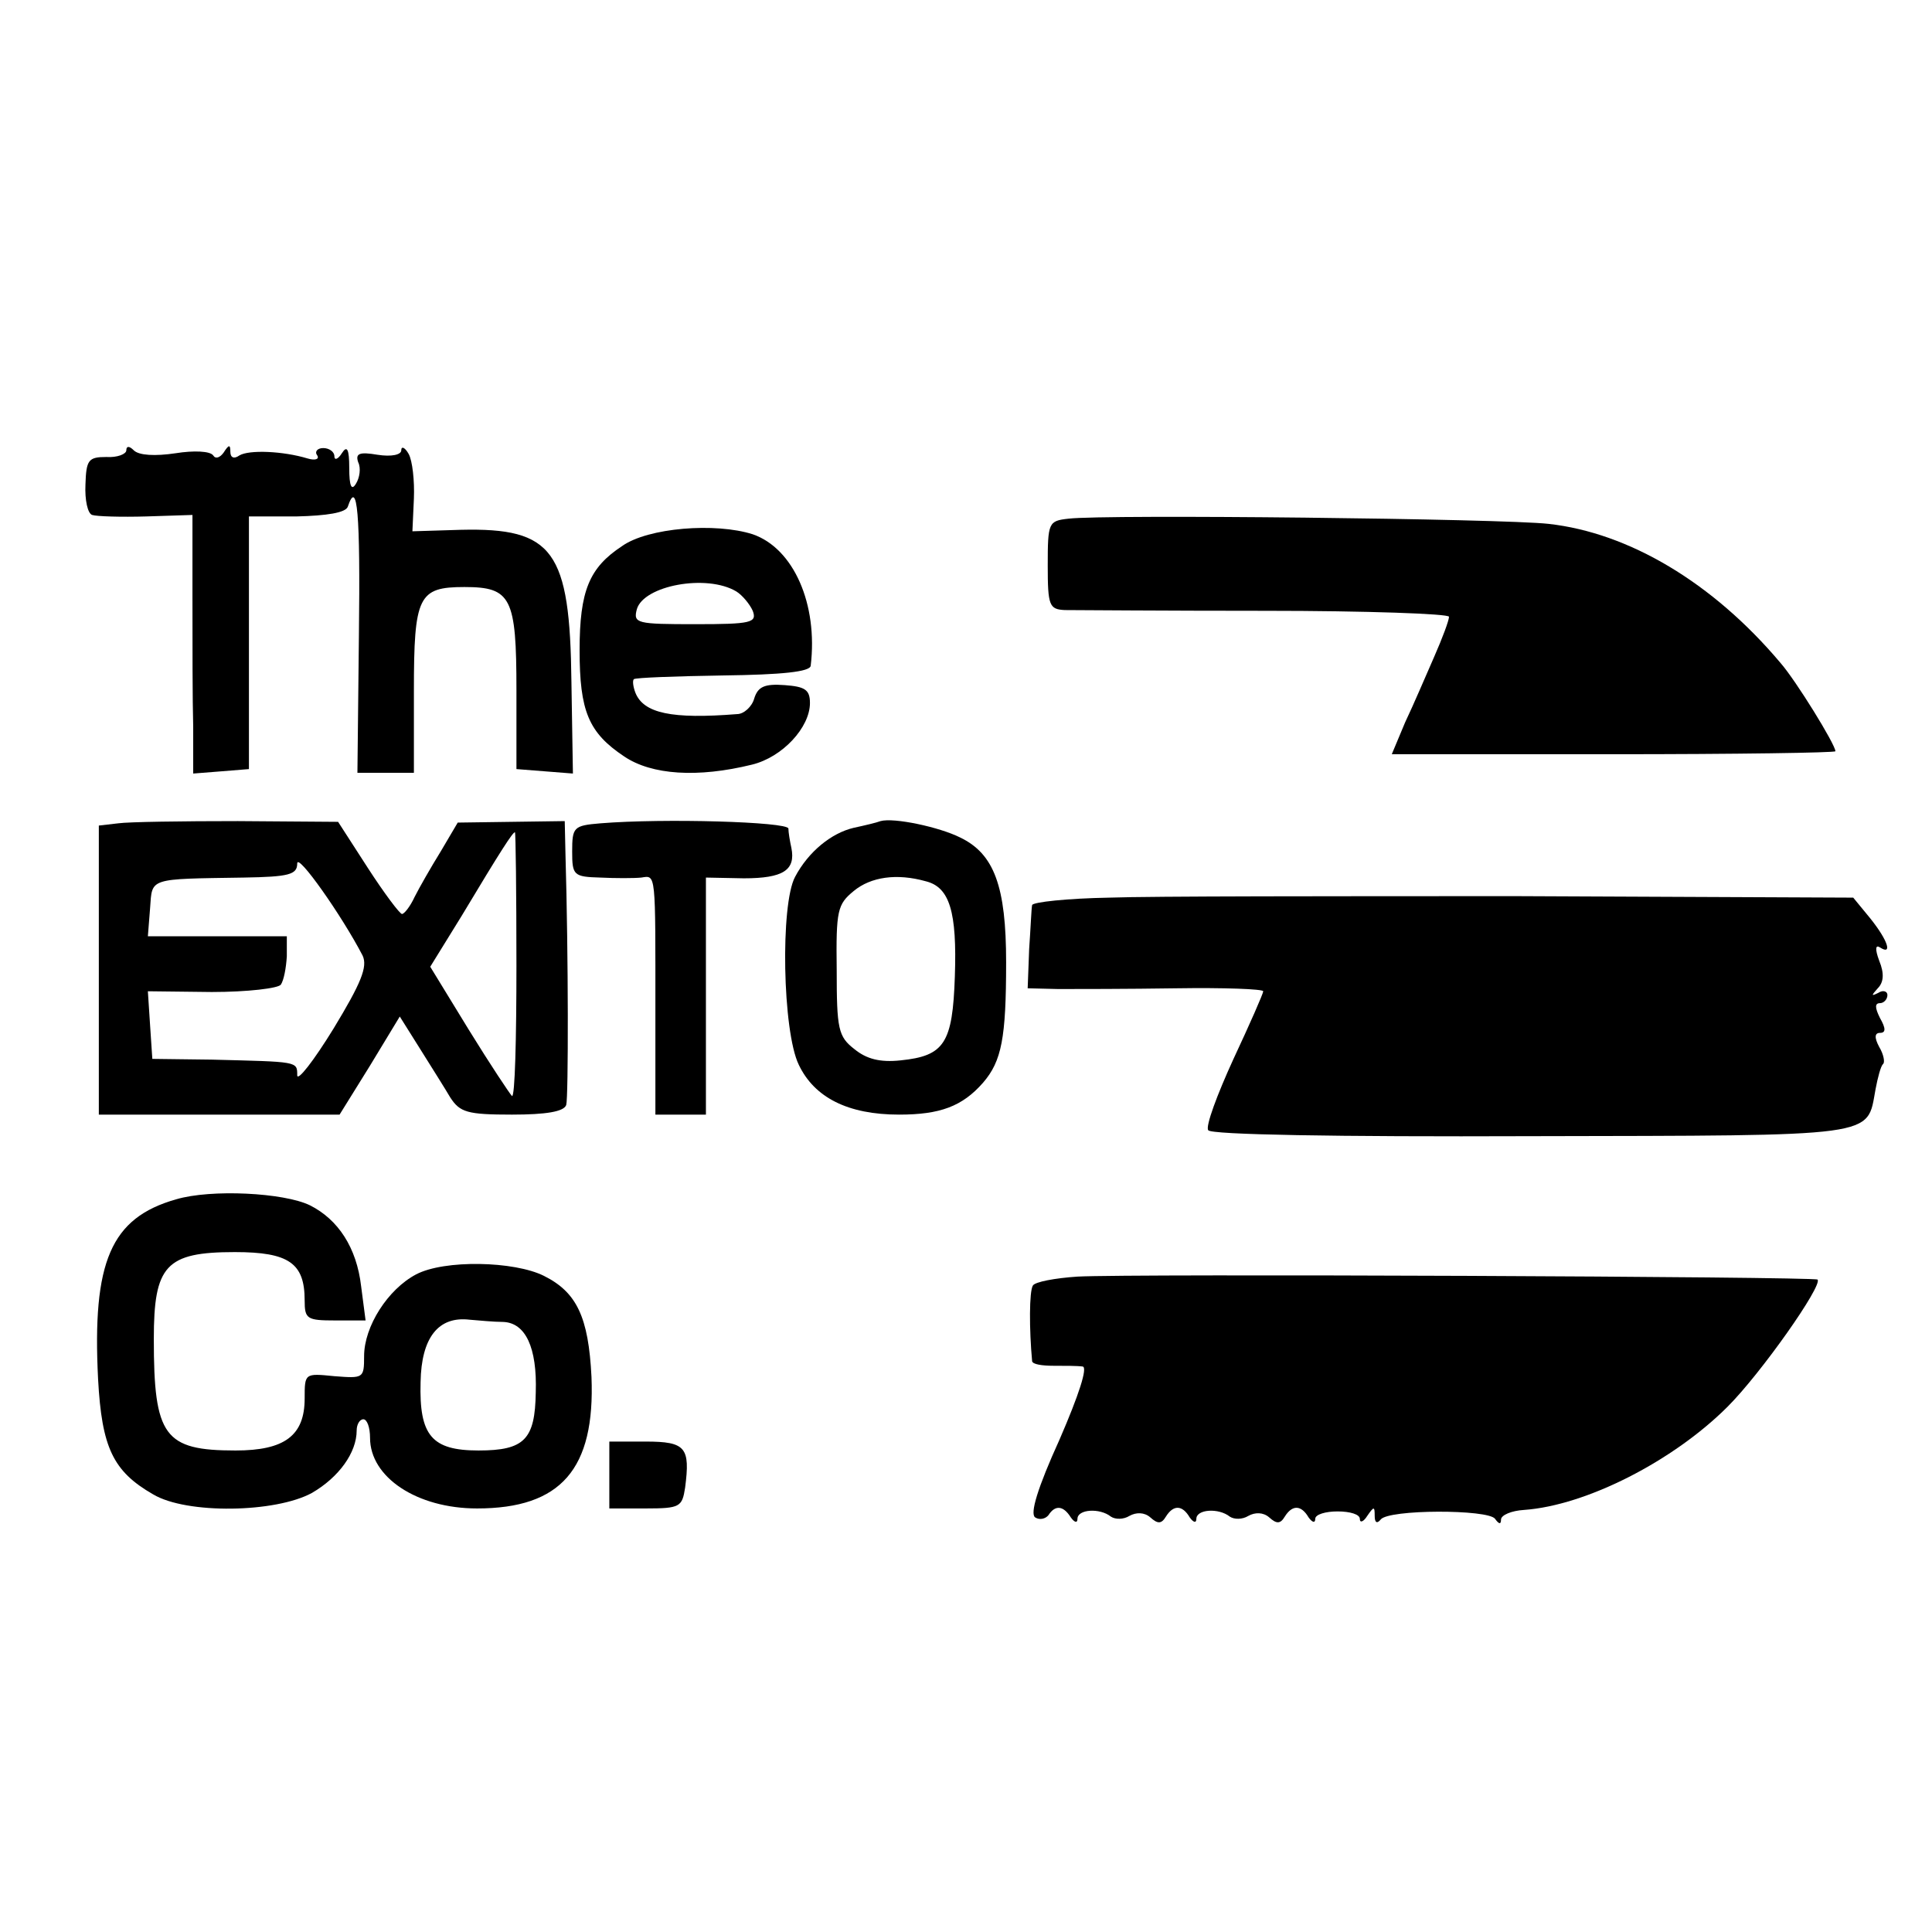
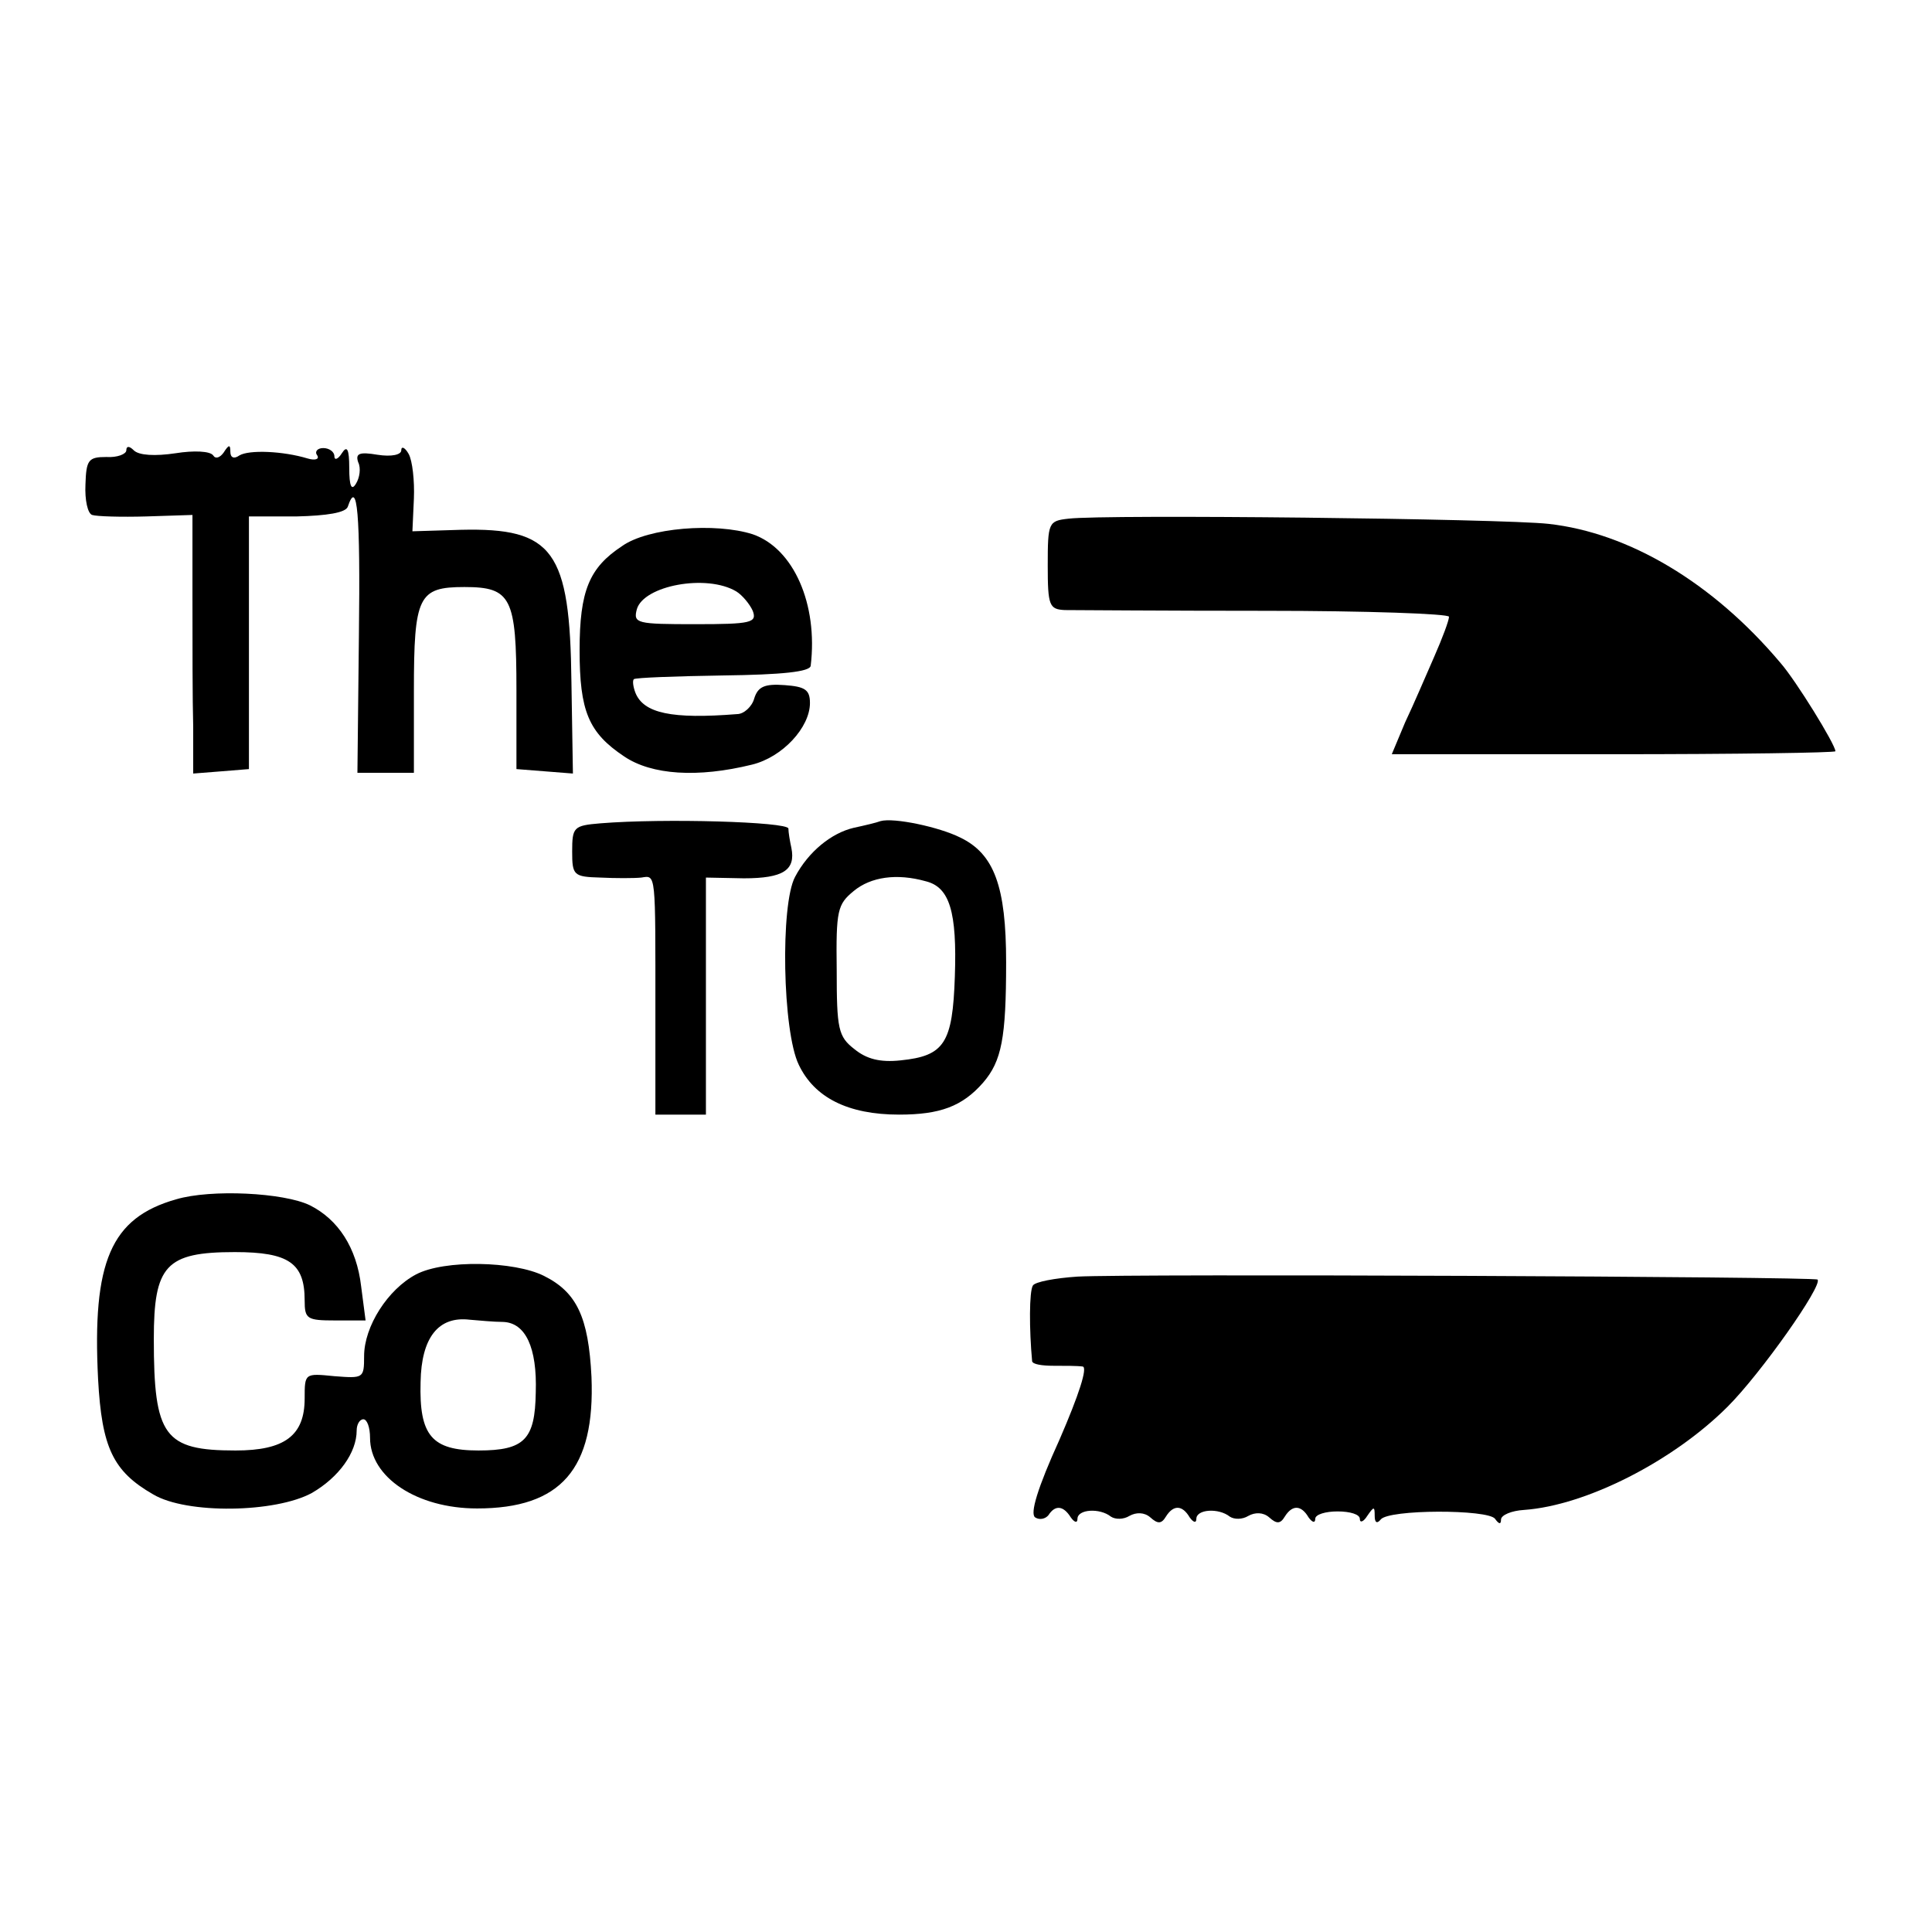
<svg xmlns="http://www.w3.org/2000/svg" version="1.0" width="260pt" height="260pt" viewBox="0 0 260 260" preserveAspectRatio="xMidYMid meet">
  <g transform="translate(0,260) scale(0.1,-0.1)" fill="#000000" stroke="none">
    <path d="M170 1994 c0 -5 -12 -10 -27 -9 -24 0 -27 -4 -28 -37 -1 -21 3 -39 9 -41 6 -2 39 -3 73 -2 l62 2 0 -111 c0 -61 0 -139 1 -174 l0 -63 38 3 37 3 0 170 0 170 64 0 c41 1 66 5 69 13 13 39 17 -9 15 -173 l-2 -185 38 0 38 0 0 110 c0 128 6 140 68 140 63 0 70 -14 70 -139 l0 -106 38 -3 38 -3 -2 123 c-2 177 -24 208 -149 205 l-65 -2 2 44 c1 24 -2 51 -7 60 -5 9 -10 11 -10 5 0 -6 -13 -9 -32 -6 -24 4 -30 2 -26 -10 4 -8 2 -21 -3 -29 -6 -10 -9 -3 -9 21 0 26 -3 31 -10 20 -5 -8 -10 -10 -10 -4 0 6 -7 11 -15 11 -8 0 -12 -5 -8 -10 3 -5 -3 -7 -13 -4 -33 10 -79 12 -92 4 -7 -5 -12 -3 -12 5 0 10 -2 10 -9 -1 -5 -7 -11 -9 -14 -4 -4 6 -26 7 -51 3 -27 -4 -49 -3 -56 4 -6 6 -10 6 -10 0z" />
    <path d="M1438 1902 c-27 -3 -28 -5 -28 -63 0 -54 2 -59 23 -60 12 0 133 -1 270 -1 136 0 247 -4 247 -8 0 -5 -9 -29 -20 -54 -11 -25 -28 -65 -39 -88 l-18 -43 298 0 c165 0 299 2 299 4 0 9 -53 95 -74 119 -91 108 -204 175 -312 187 -62 7 -596 13 -646 7z" />
    <path d="M837 1865 c-44 -29 -57 -60 -57 -140 0 -82 12 -111 60 -143 37 -25 99 -29 172 -11 41 10 78 50 78 83 0 18 -7 22 -34 24 -27 2 -36 -2 -41 -18 -3 -11 -14 -21 -23 -21 -88 -7 -126 1 -137 29 -3 8 -4 16 -2 18 2 2 56 4 120 5 80 1 117 5 118 13 10 83 -23 158 -78 177 -50 16 -141 9 -176 -16z m154 -61 c8 -5 18 -17 22 -26 6 -16 -2 -18 -77 -18 -79 0 -84 1 -79 20 9 32 94 48 134 24z" />
-     <path d="M159 1492 l-26 -3 0 -195 0 -194 162 0 162 0 41 66 40 66 27 -43 c15 -24 34 -54 41 -66 13 -20 23 -23 83 -23 46 0 70 4 73 13 3 10 3 201 -1 337 l-1 45 -72 -1 -72 -1 -23 -39 c-13 -21 -29 -49 -35 -61 -6 -13 -14 -23 -17 -23 -3 0 -24 28 -46 62 l-40 62 -135 1 c-74 0 -147 -1 -161 -3z m536 -191 c0 -99 -2 -178 -6 -176 -3 3 -29 42 -58 89 l-52 85 42 68 c54 90 69 113 72 113 1 0 2 -81 2 -179z m-207 13 c7 -15 -2 -37 -39 -98 -27 -44 -49 -72 -49 -63 0 19 1 18 -115 21 l-80 1 -3 45 -3 46 86 -1 c48 0 90 5 93 10 4 6 7 22 8 38 l0 27 -93 0 -94 0 3 38 c3 41 -3 39 126 41 61 1 72 4 72 19 0 15 60 -70 88 -124z" />
    <path d="M808 1492 c-36 -3 -38 -5 -38 -38 0 -32 2 -34 38 -35 20 -1 45 -1 55 0 20 3 19 9 19 -181 l0 -138 34 0 34 0 0 159 0 160 51 -1 c53 0 70 11 64 41 -2 9 -4 21 -4 26 -1 9 -167 14 -253 7z" />
    <path d="M1185 1495 c-5 -2 -22 -6 -36 -9 -30 -7 -61 -32 -79 -66 -20 -37 -17 -208 5 -253 21 -44 66 -67 135 -67 55 0 85 11 113 43 25 29 31 60 31 162 0 102 -16 146 -62 168 -28 14 -89 27 -107 22z m61 -81 c32 -8 42 -41 39 -128 -3 -90 -14 -107 -73 -113 -28 -3 -46 2 -62 15 -22 17 -24 27 -24 107 -1 80 1 88 23 106 23 19 58 24 97 13z" />
-     <path d="M1493 1392 c-57 -1 -103 -6 -104 -10 -1 -4 -2 -31 -4 -59 l-2 -53 41 -1 c23 0 94 0 159 1 64 1 117 -1 117 -4 0 -3 -18 -44 -40 -91 -22 -48 -38 -91 -34 -96 3 -6 172 -9 434 -8 472 1 452 -2 464 63 3 16 7 31 10 34 3 2 1 13 -5 23 -7 13 -6 19 1 19 8 0 8 6 0 20 -7 14 -7 20 0 20 5 0 10 5 10 11 0 5 -6 7 -12 3 -10 -5 -10 -4 -1 6 8 8 9 20 2 37 -6 16 -5 22 1 18 17 -11 11 9 -13 39 l-23 28 -450 2 c-247 0 -495 0 -551 -2z" />
    <path d="M237 986 c-88 -25 -113 -84 -105 -242 5 -92 20 -124 74 -155 45 -27 165 -25 214 2 36 21 60 54 60 84 0 8 4 15 9 15 5 0 9 -11 9 -25 0 -53 63 -95 144 -95 113 0 159 53 154 177 -4 81 -20 114 -64 136 -40 20 -134 22 -172 2 -38 -20 -70 -70 -70 -110 0 -30 -1 -30 -40 -27 -40 4 -40 4 -40 -30 0 -50 -27 -70 -93 -70 -96 0 -110 19 -110 150 0 99 16 117 109 117 73 0 94 -15 94 -65 0 -25 3 -27 41 -27 l41 0 -6 46 c-6 52 -31 90 -69 109 -35 17 -133 22 -180 8z m440 -165 c30 -1 46 -34 44 -95 -1 -63 -15 -78 -77 -78 -63 0 -80 20 -78 92 1 60 24 89 66 84 12 -1 33 -3 45 -3z" />
    <path d="M1450 882 c-30 -2 -57 -7 -60 -12 -5 -8 -5 -59 -1 -102 1 -4 13 -6 29 -6 15 0 32 0 39 -1 7 -1 -5 -38 -31 -98 -30 -66 -40 -100 -33 -105 6 -4 14 -2 18 3 9 14 20 13 30 -3 5 -7 9 -8 9 -2 0 13 30 15 45 3 6 -4 17 -4 25 1 9 5 20 5 28 -2 10 -9 15 -9 21 1 10 16 22 16 32 -1 5 -7 9 -8 9 -2 0 13 30 15 45 3 6 -4 17 -4 25 1 9 5 20 5 28 -2 10 -9 15 -9 21 1 10 16 22 16 32 -1 5 -7 9 -8 9 -2 0 6 14 10 30 10 17 0 30 -4 30 -10 0 -6 5 -4 10 4 9 13 10 13 10 0 0 -9 3 -11 8 -5 10 14 145 14 154 1 5 -7 8 -8 8 -1 0 6 14 12 31 13 84 6 201 66 274 139 45 45 128 163 121 171 -5 4 -924 8 -996 4z" />
-     <path d="M820 615 l0 -45 49 0 c46 0 49 2 53 28 7 54 1 62 -53 62 l-49 0 0 -45z" />
  </g>
</svg>